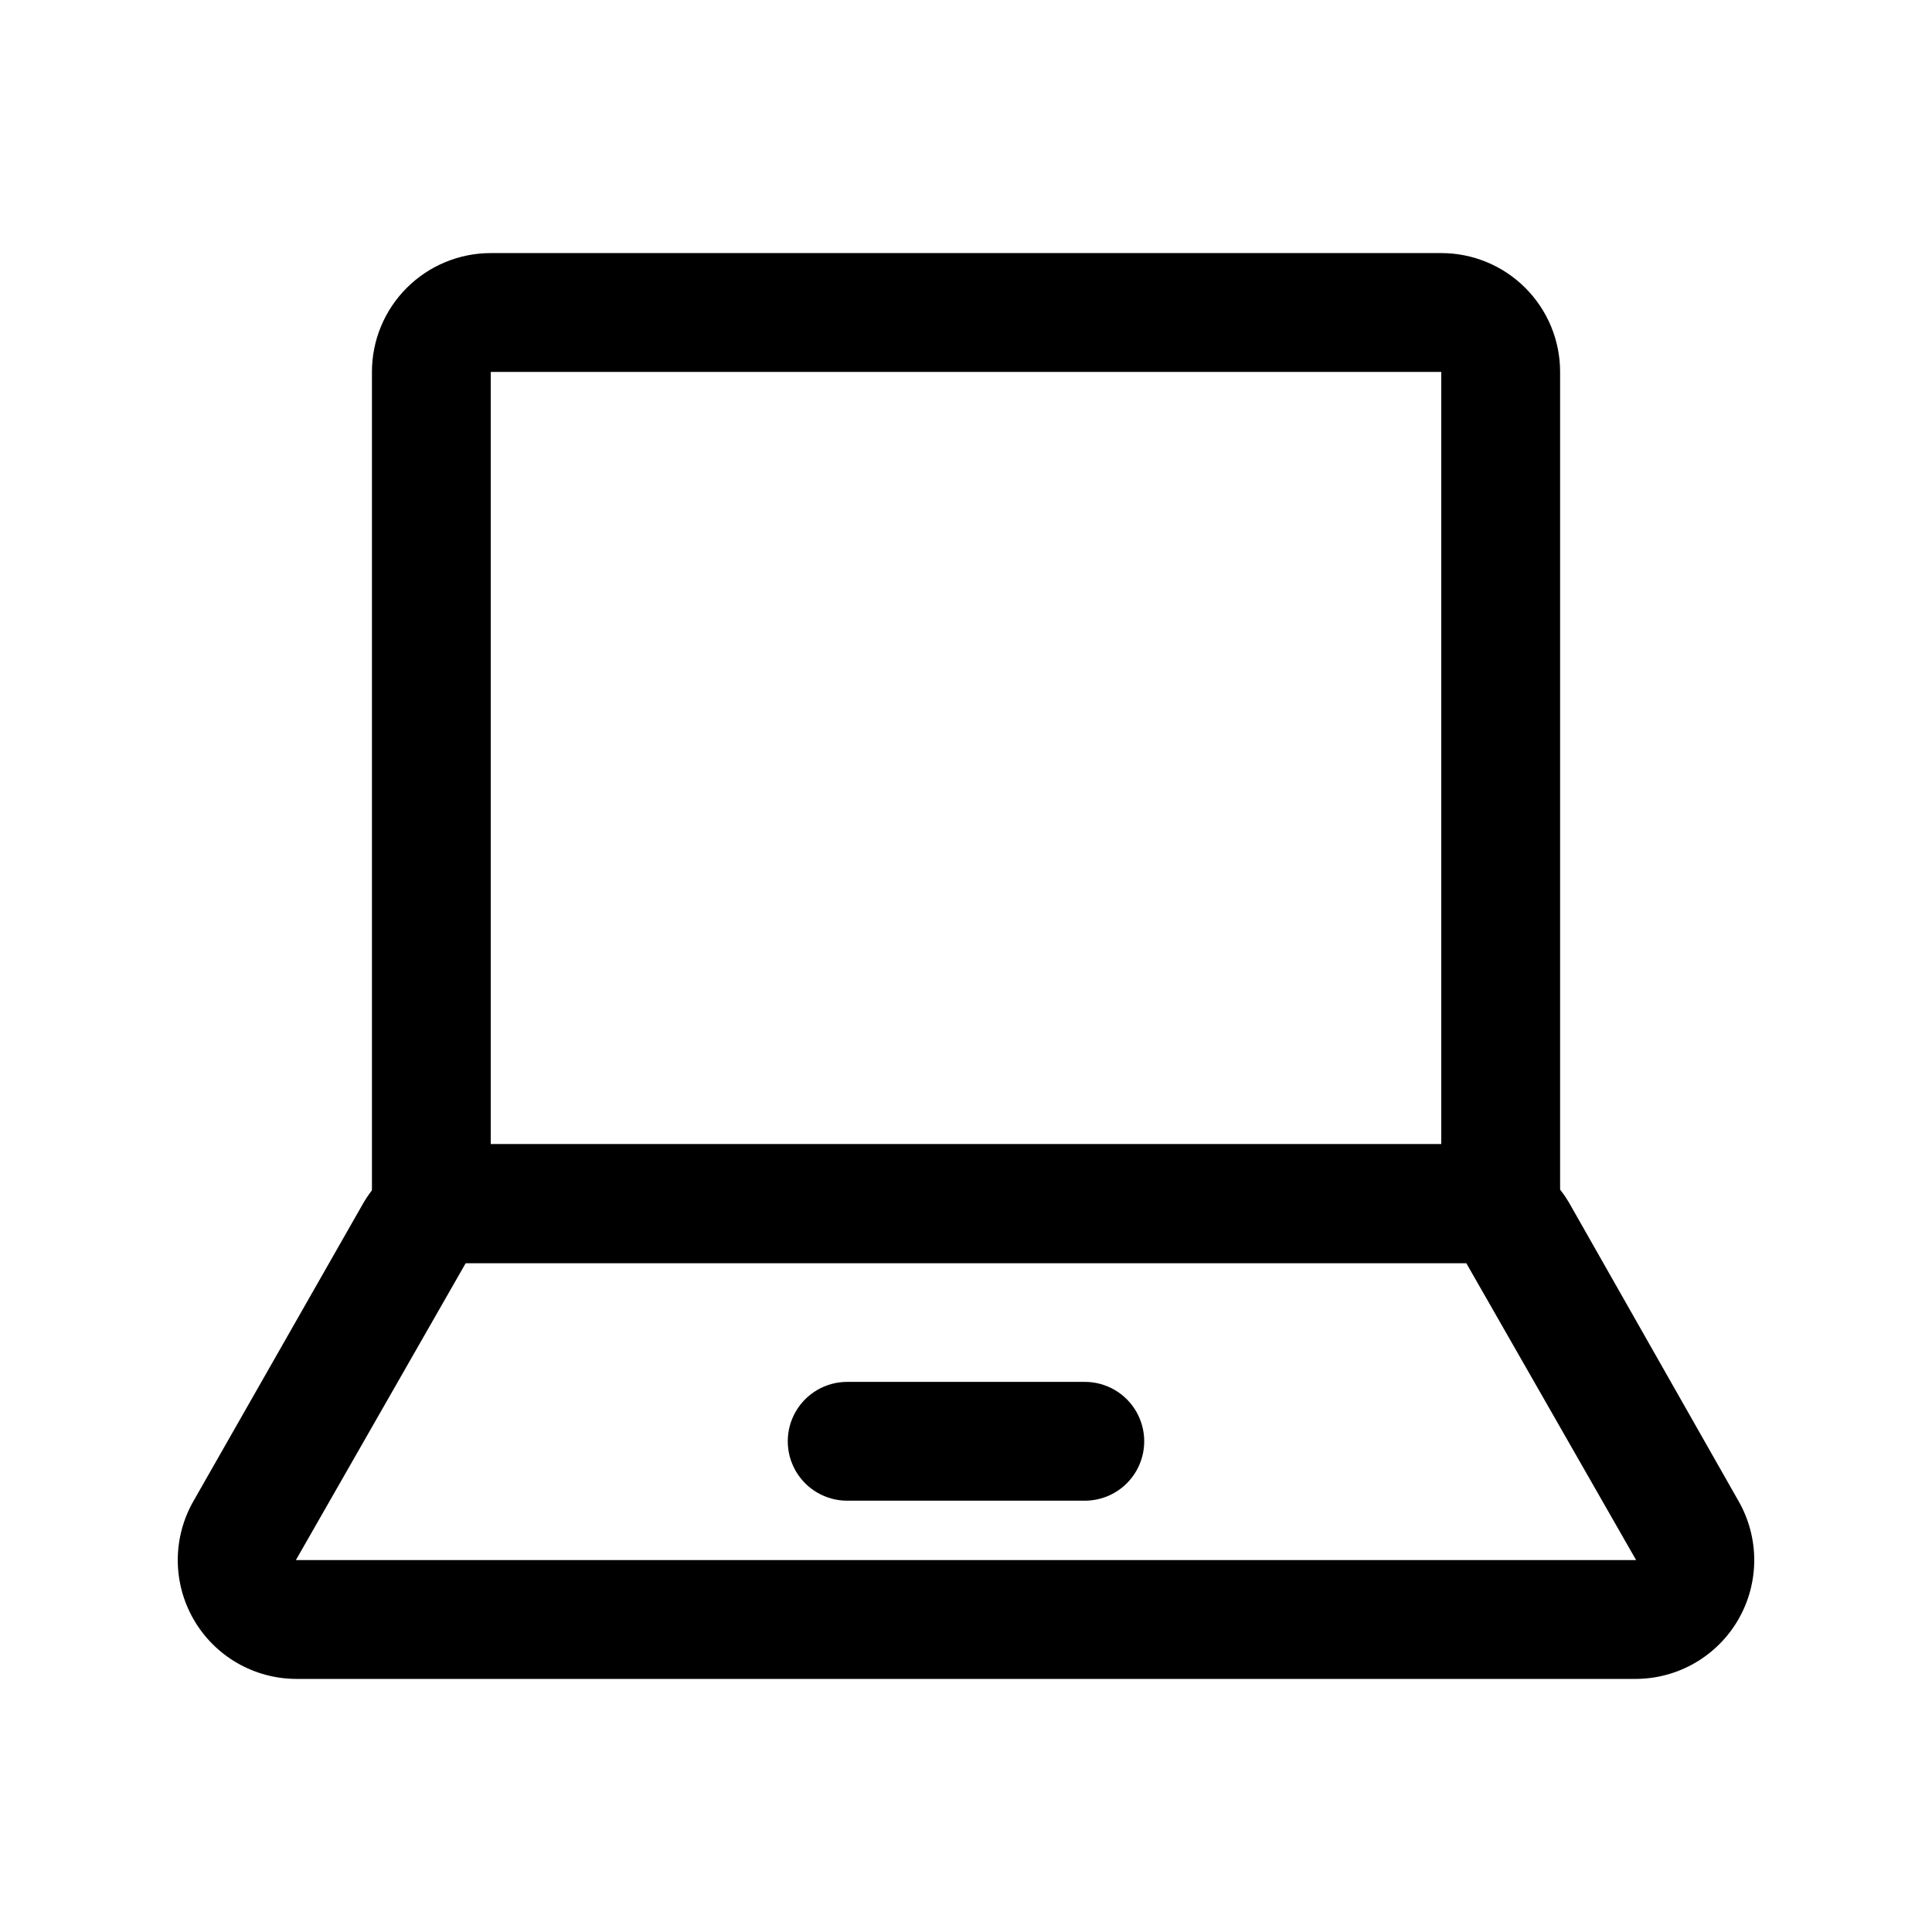
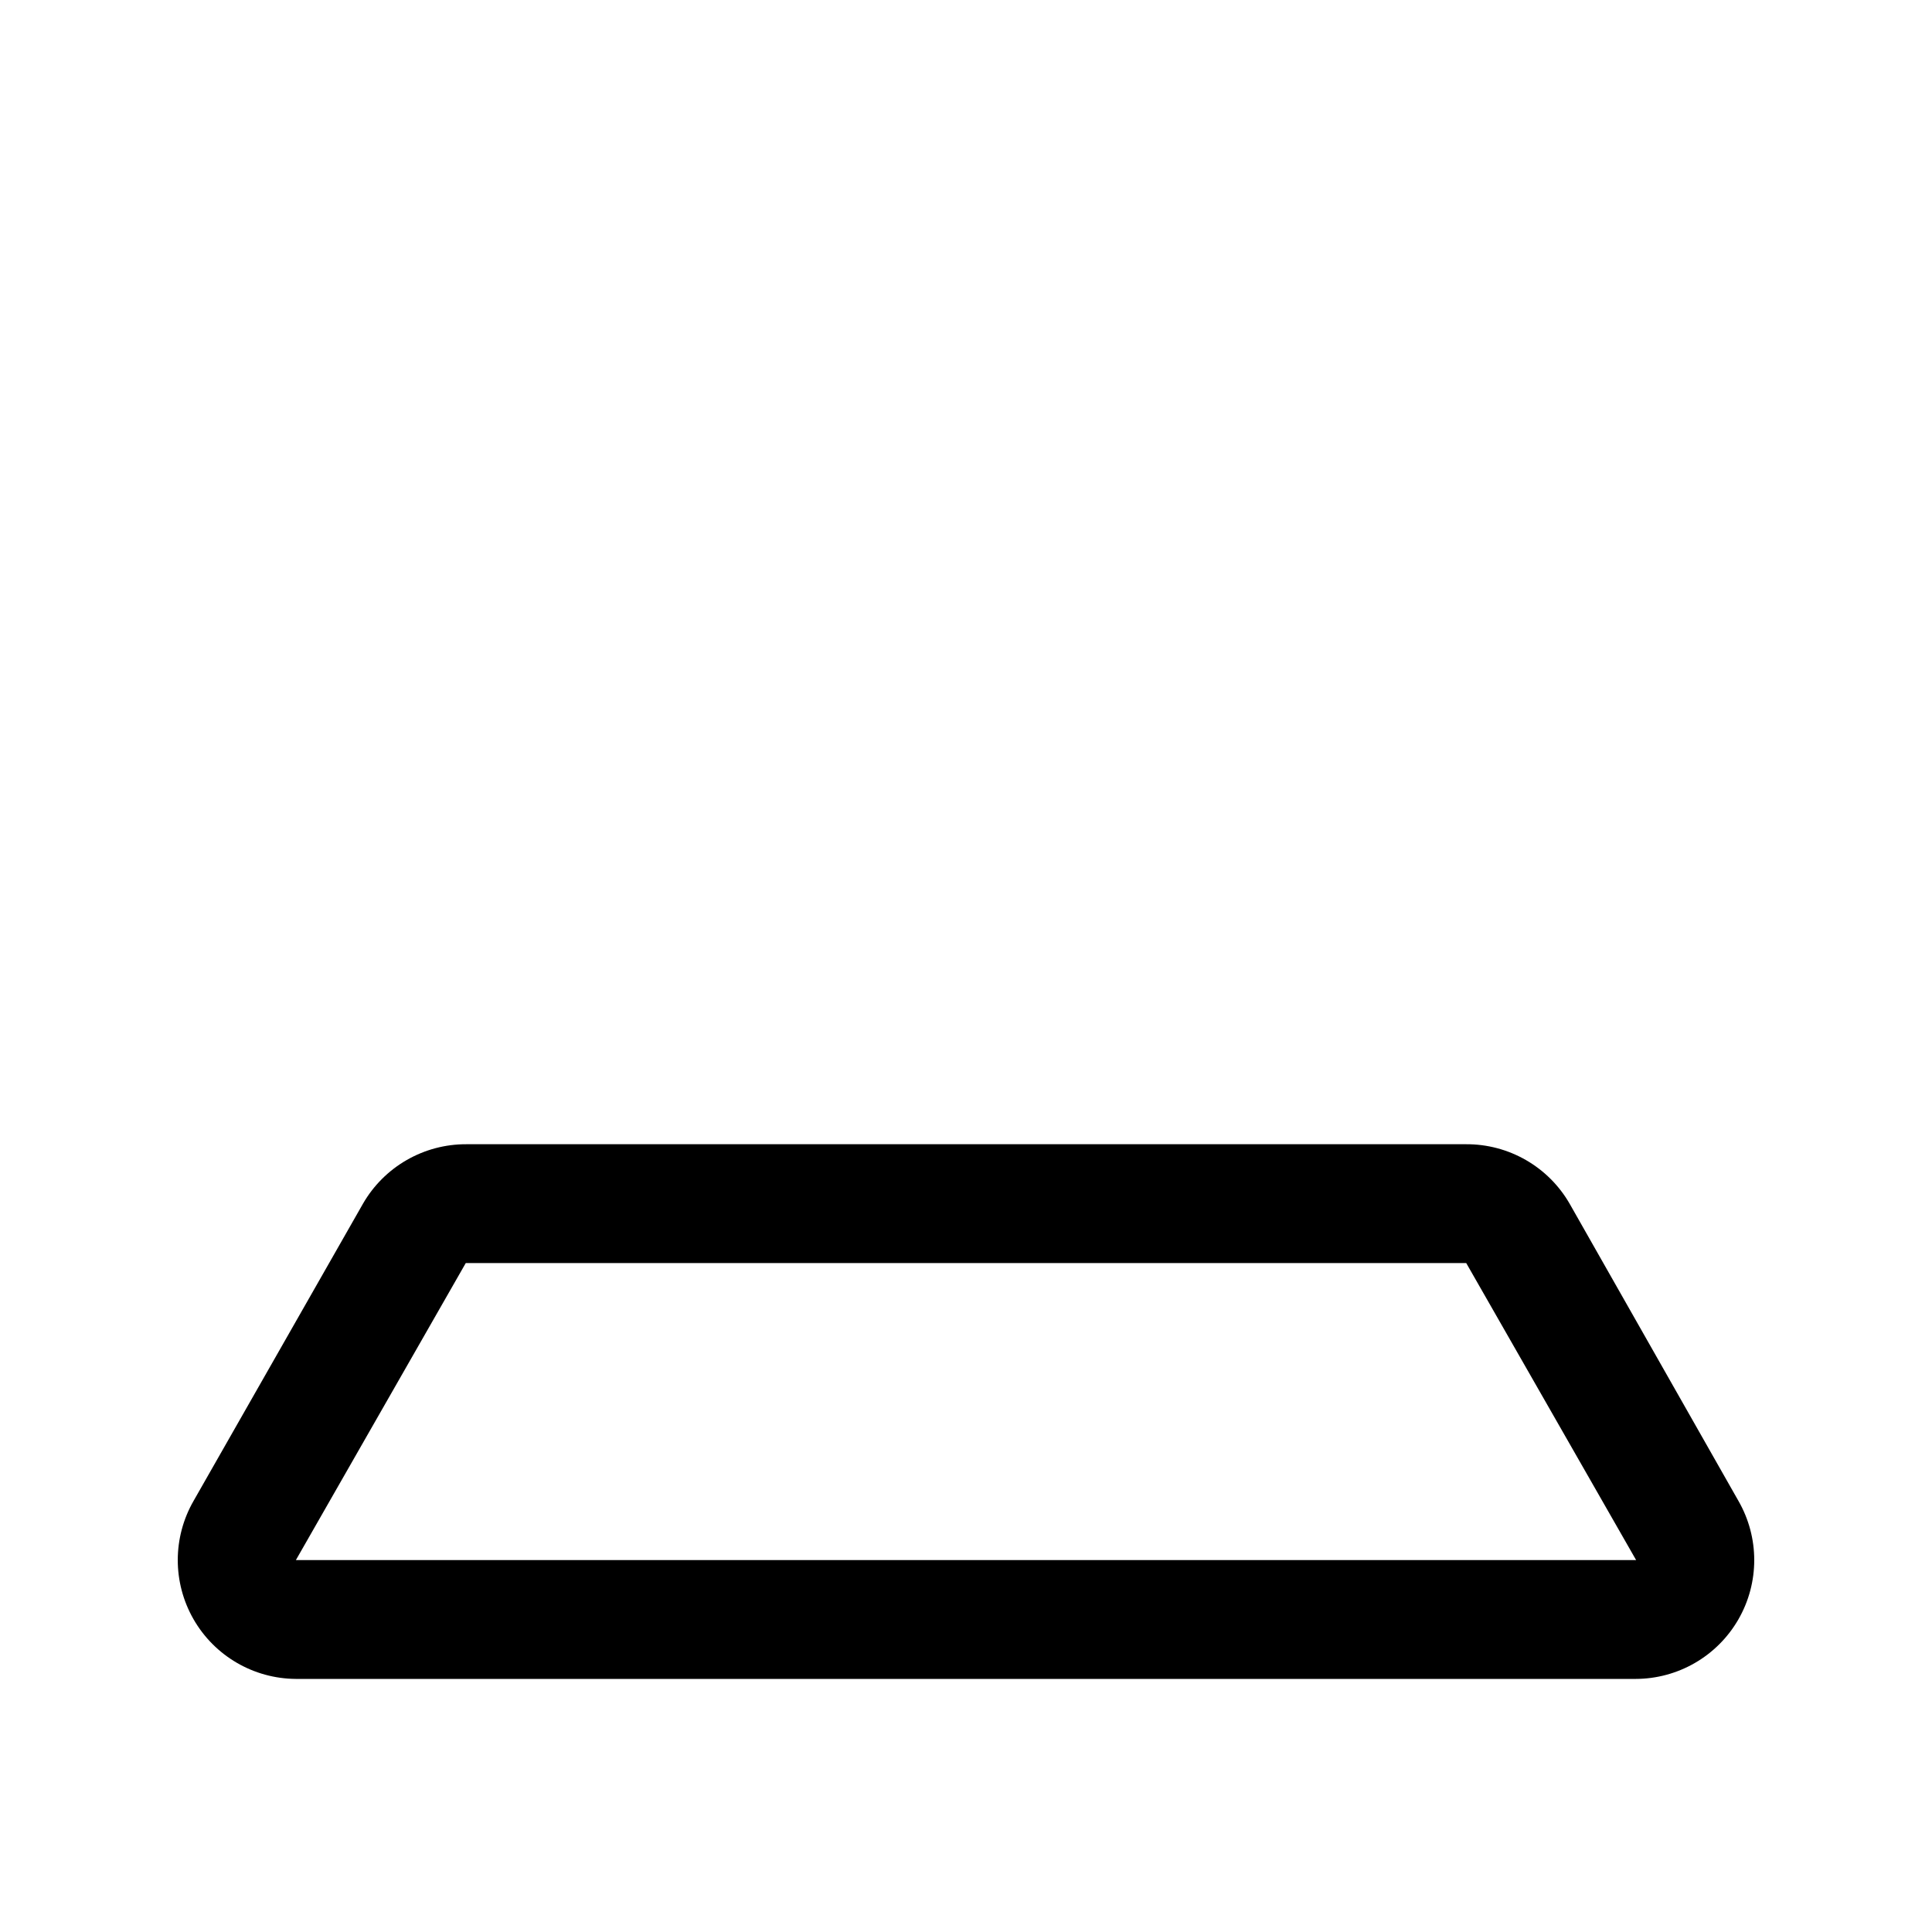
<svg xmlns="http://www.w3.org/2000/svg" fill="#000000" width="800px" height="800px" version="1.1" viewBox="144 144 512 512">
  <g>
    <path d="m577.59 588.93h-355.18c-11.215-0.066-21.551-6.094-27.129-15.824-5.578-9.73-5.559-21.695 0.047-31.406l44.871-78.719c2.773-4.809 6.769-8.793 11.582-11.559 4.809-2.766 10.266-4.211 15.812-4.188h264.97c5.551-0.023 11.004 1.422 15.816 4.188 4.809 2.766 8.805 6.75 11.578 11.559l44.715 78.719c5.621 9.738 5.625 21.734 0.008 31.473-5.617 9.742-16 15.746-27.246 15.758zm-355.18-31.488h355.18l-45.027-78.719h-265.13z" />
-     <path d="m541.7 478.72h-283.39c-4.176 0-8.18-1.66-11.133-4.609-2.953-2.953-4.609-6.961-4.609-11.133v-220.42c0-8.352 3.316-16.359 9.223-22.266s13.914-9.223 22.266-9.223h251.9c8.352 0 16.363 3.316 22.266 9.223 5.906 5.906 9.223 13.914 9.223 22.266v220.42c0 4.172-1.656 8.18-4.609 11.133-2.953 2.949-6.957 4.609-11.133 4.609zm-267.65-31.488h251.9v-204.67h-251.9z" />
-     <path d="m431.49 541.7h-62.977c-5.625 0-10.824-3-13.637-7.871-2.812-4.871-2.812-10.875 0-15.746s8.012-7.871 13.637-7.871h62.977c5.625 0 10.82 3 13.633 7.871s2.812 10.875 0 15.746c-2.812 4.871-8.008 7.871-13.633 7.871z" />
  </g>
</svg>